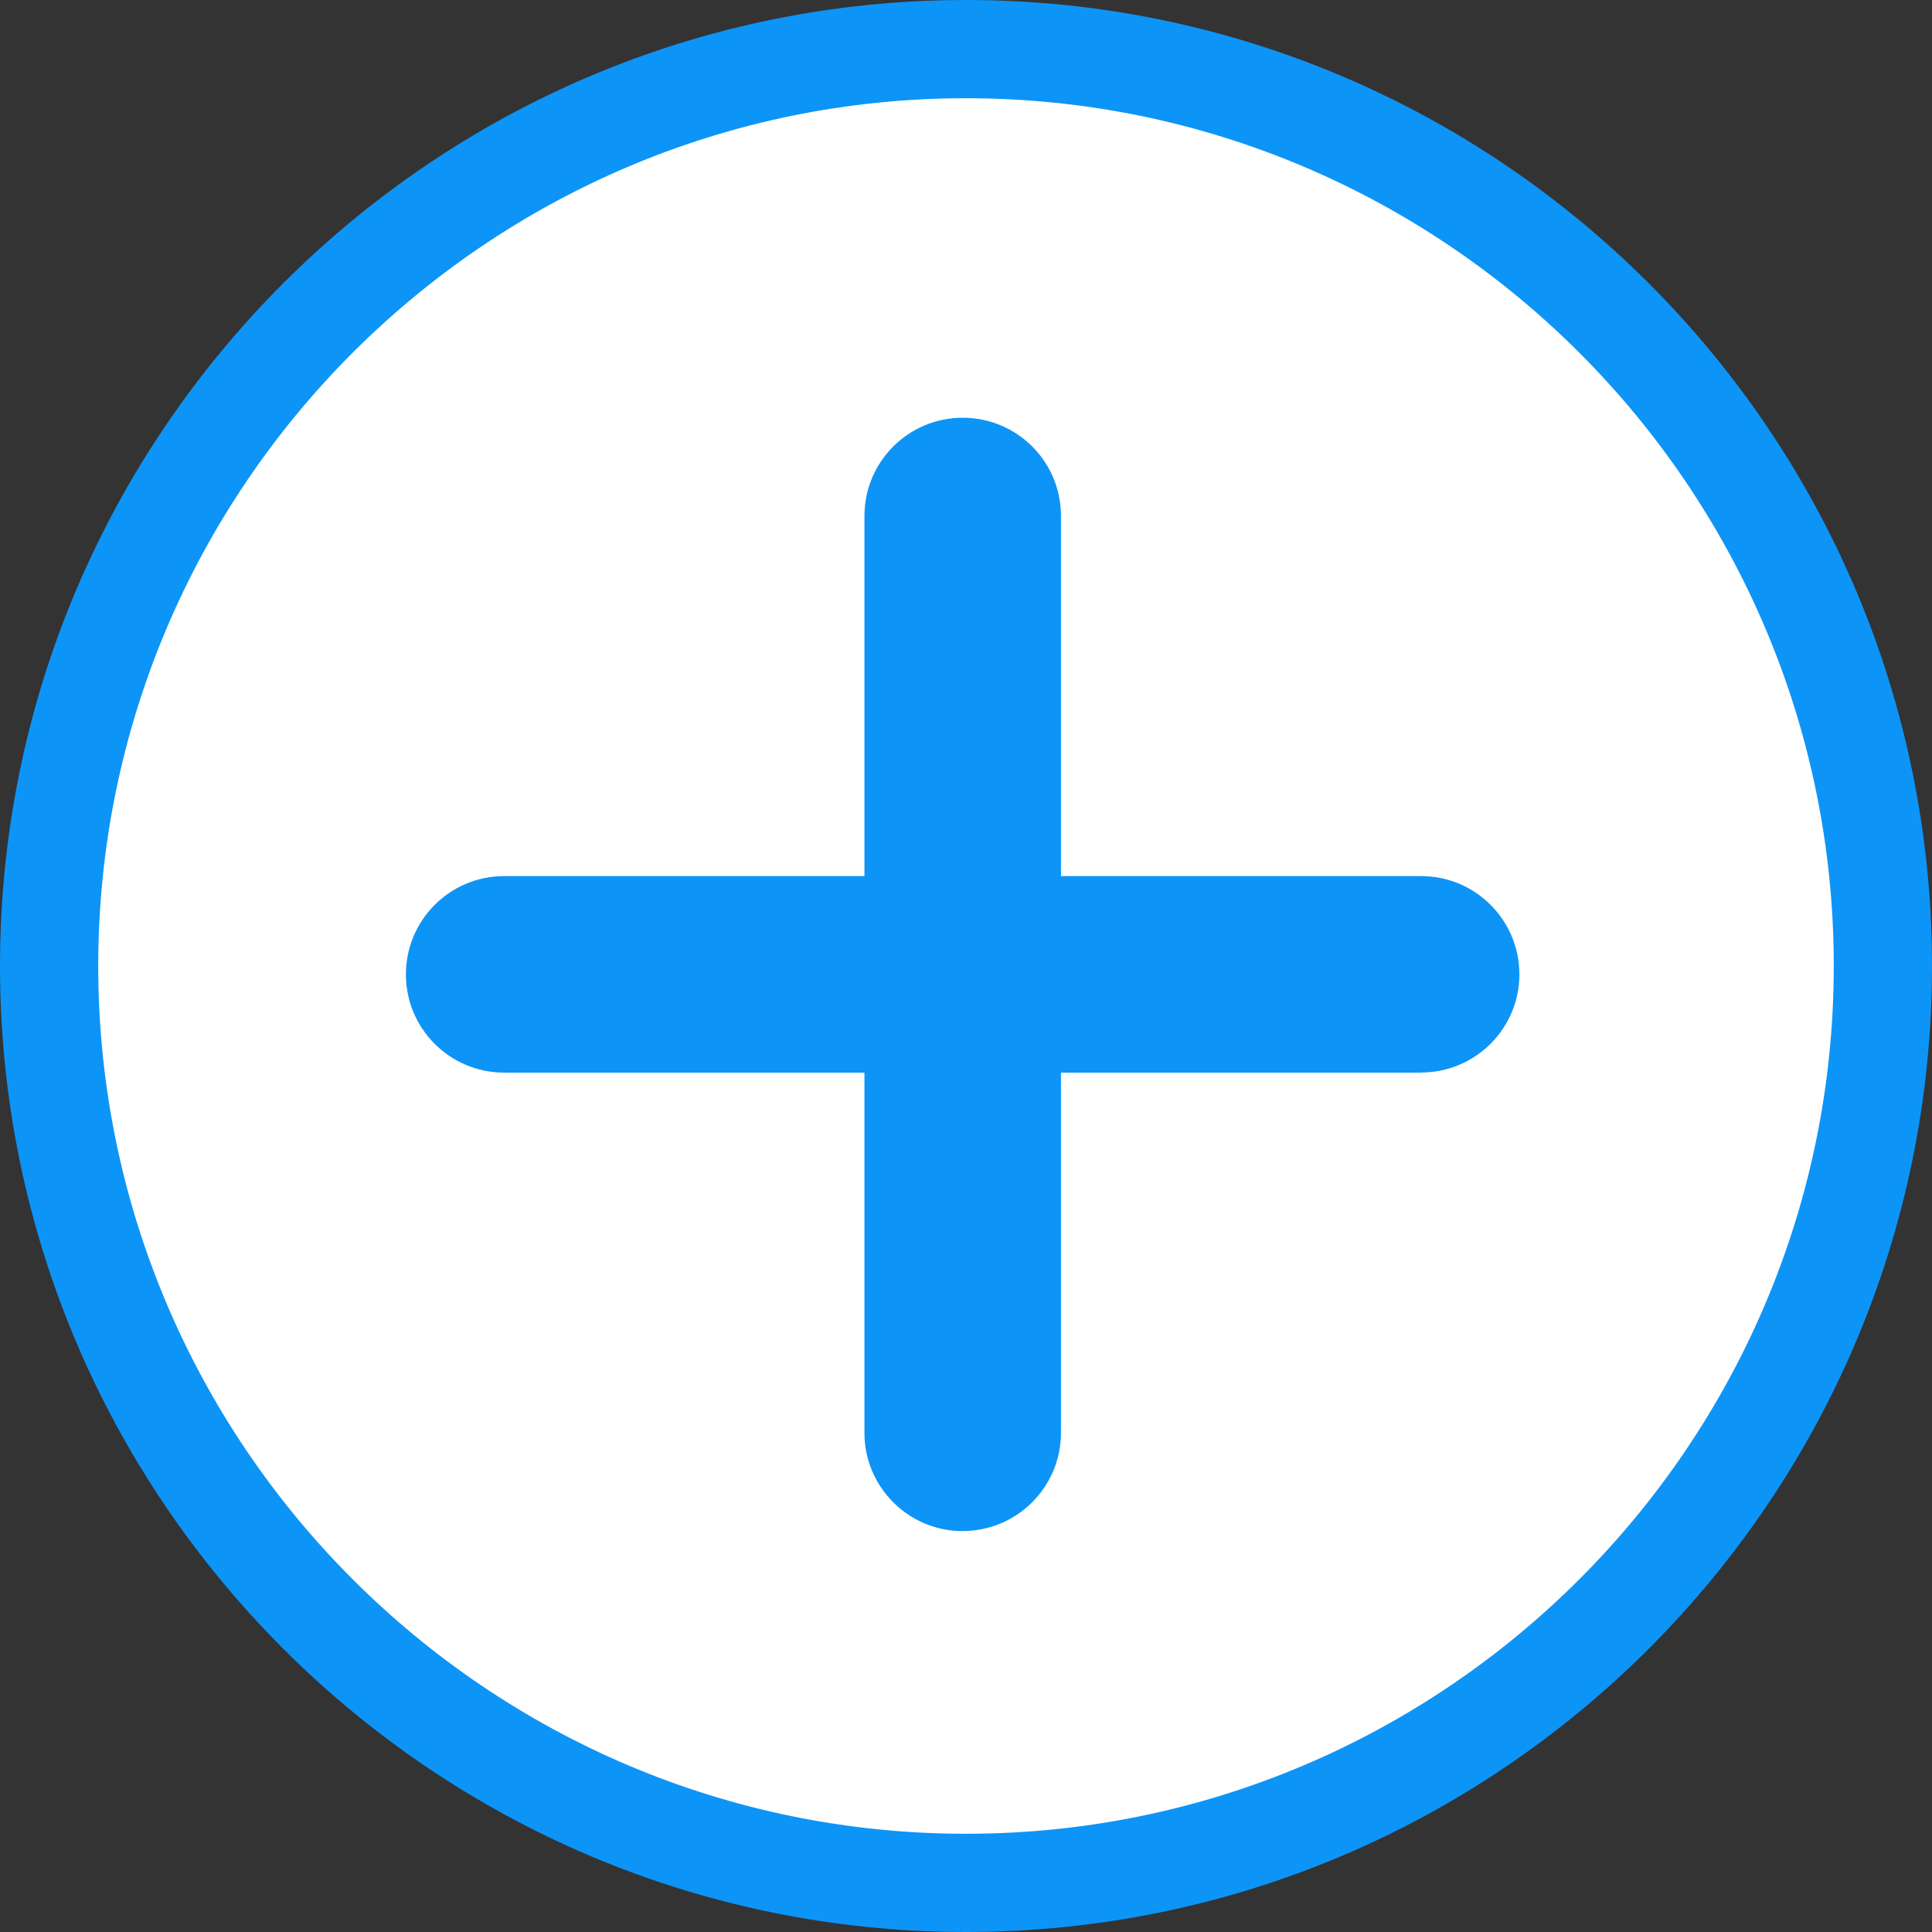
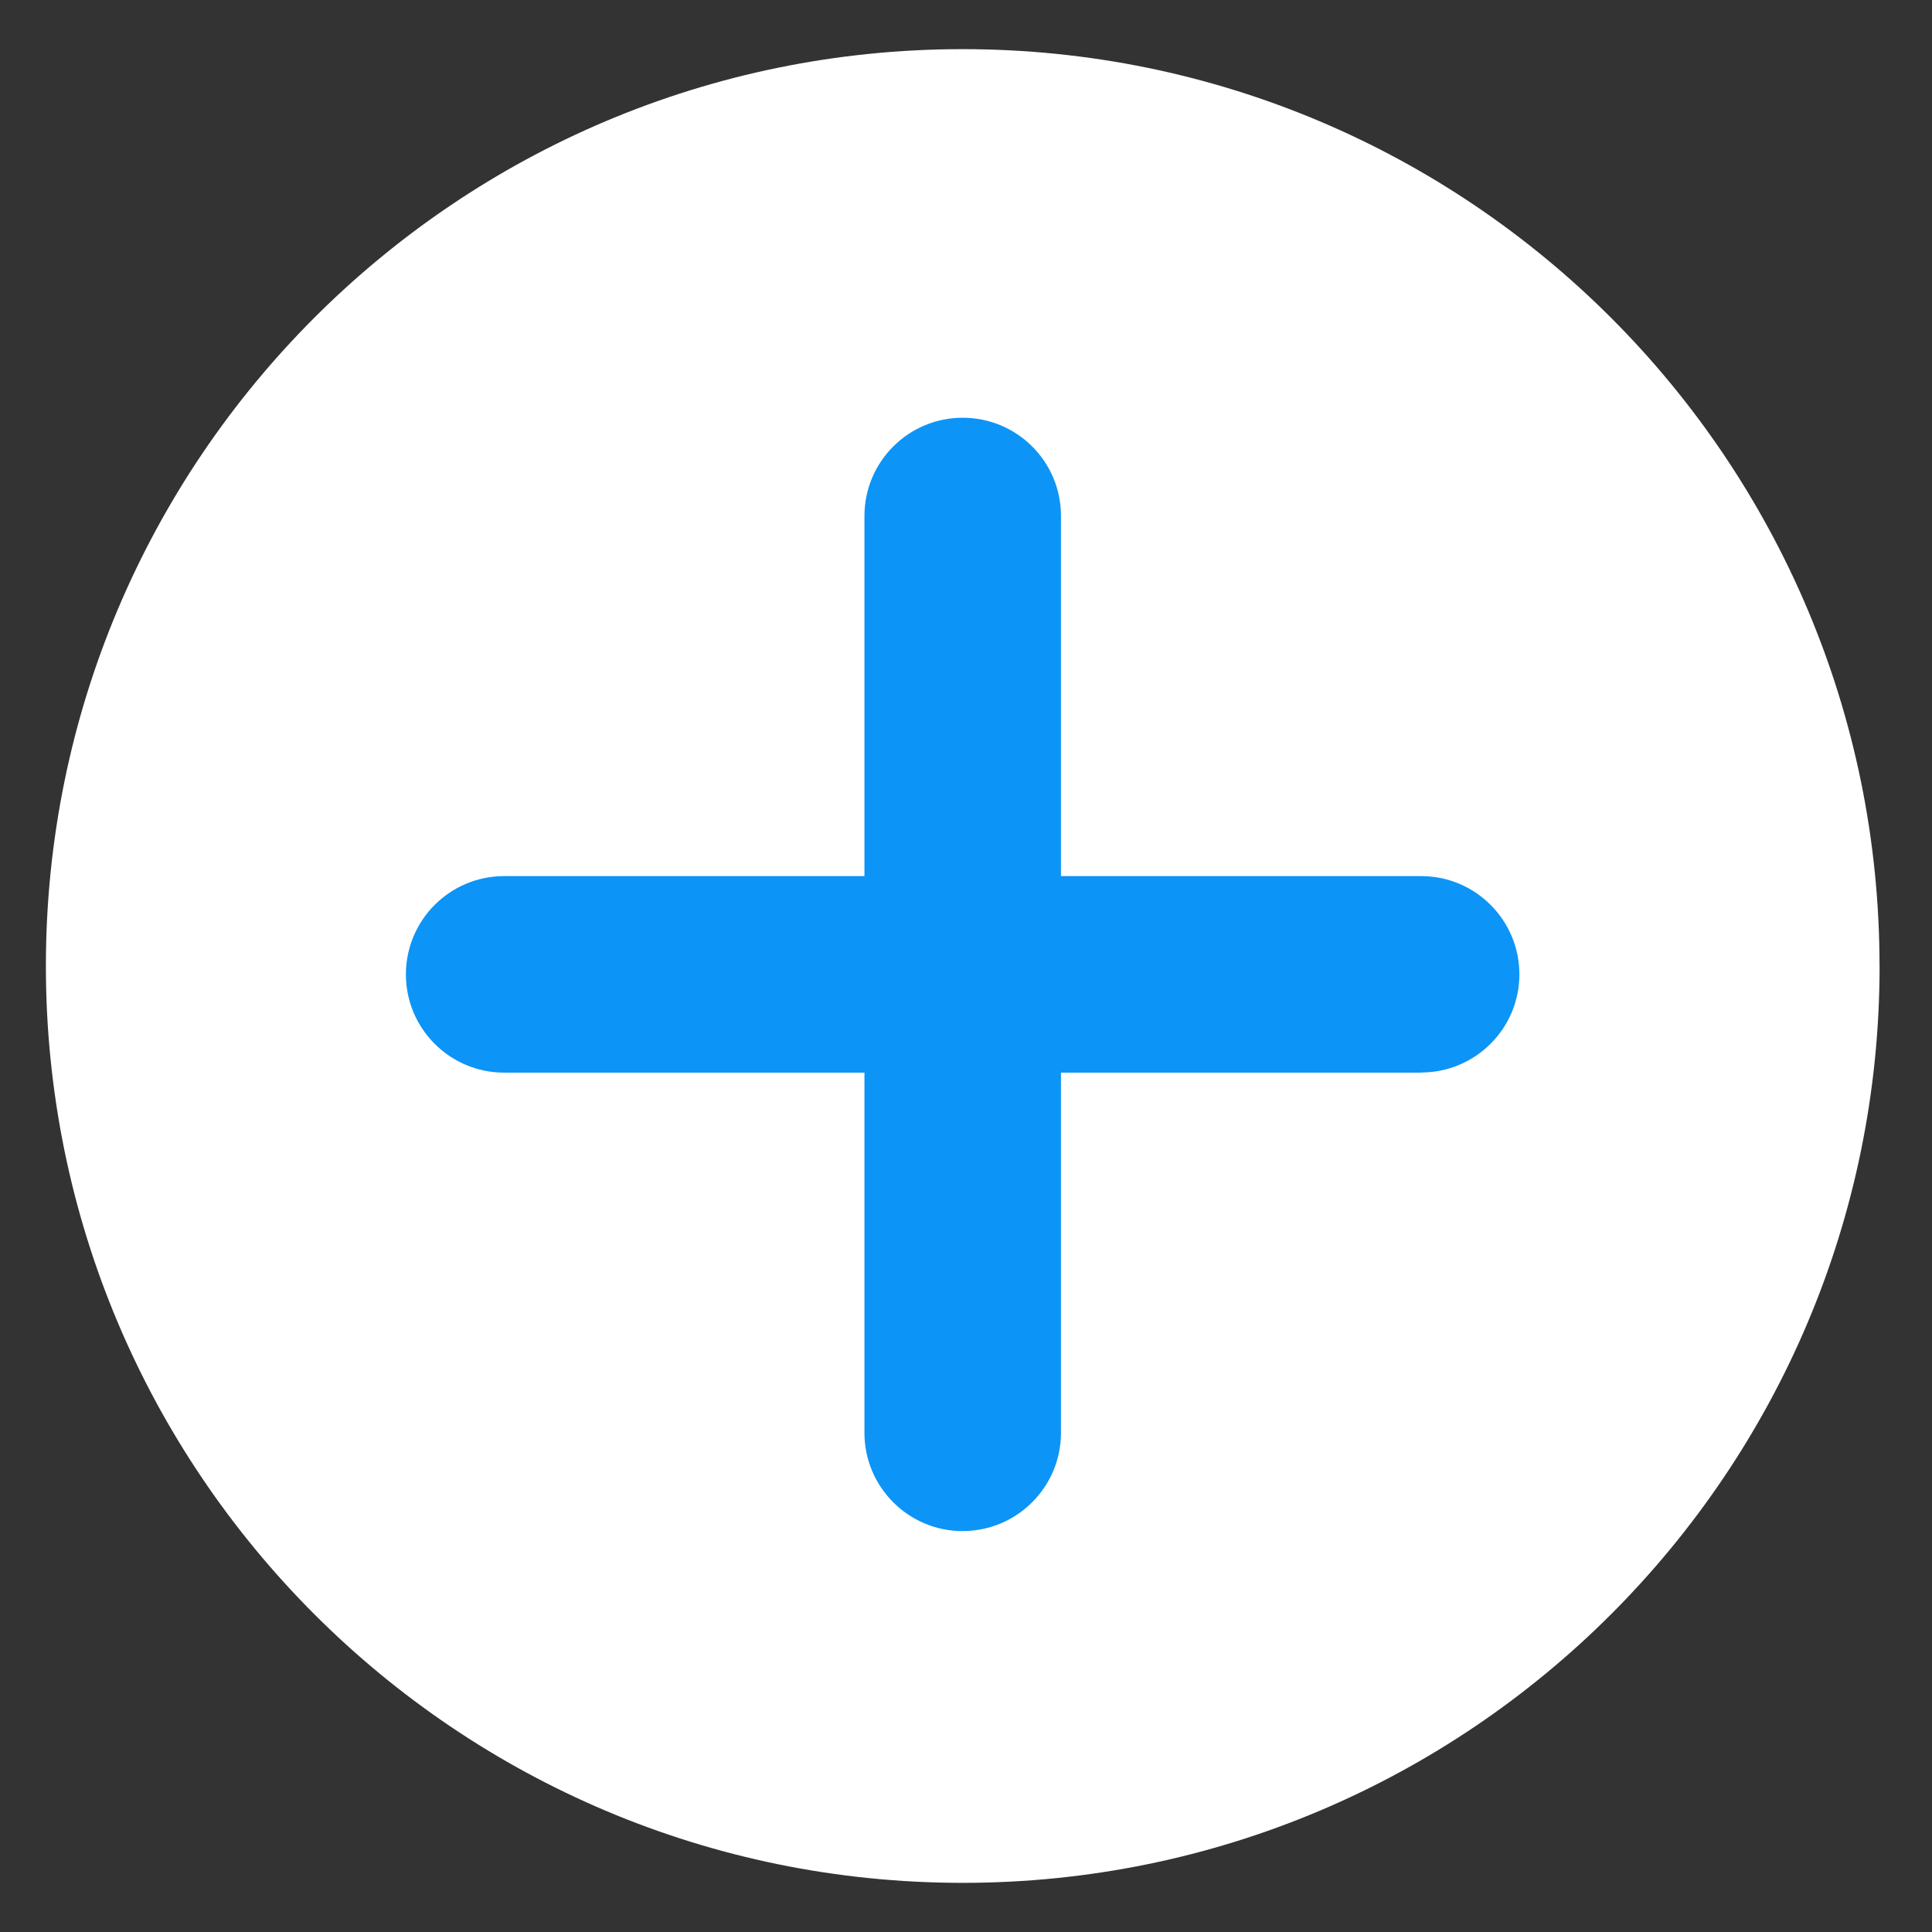
<svg xmlns="http://www.w3.org/2000/svg" width="32" height="32" viewBox="0 0 32 32">
  <rect x="0" y="0" width="32" height="32" fill="#333333" stroke="none" />
  <g fill="none" fill-rule="evenodd">
    <path fill="#FFF" d="M31.132 16c0 8.387-6.8 15.186-15.187 15.186S.76 24.386.76 16C.76 7.613 7.557.814 15.944.814c8.388 0 15.187 6.8 15.187 15.186" />
-     <path fill="#0D94F7" d="M16 1.627C8.075 1.627 1.627 8.075 1.627 16c0 7.925 6.448 14.373 14.373 14.373 7.925 0 14.373-6.448 14.373-14.373 0-7.925-6.448-14.373-14.373-14.373M16 32C7.177 32 0 24.823 0 16S7.177 0 16 0s16 7.177 16 16-7.177 16-16 16" />
    <path fill="#0D94F7" d="M23.54 17.766H8.35c-.898 0-1.627-.728-1.627-1.627 0-.9.73-1.628 1.627-1.628H23.54c.897 0 1.626.73 1.626 1.627 0 .898-.73 1.626-1.627 1.626" />
    <path fill="#0D94F7" d="M15.945 25.36c-.898 0-1.627-.73-1.627-1.627V8.546c0-.9.73-1.627 1.627-1.627.9 0 1.628.727 1.628 1.626v15.187c0 .898-.73 1.627-1.628 1.627" />
  </g>
</svg>